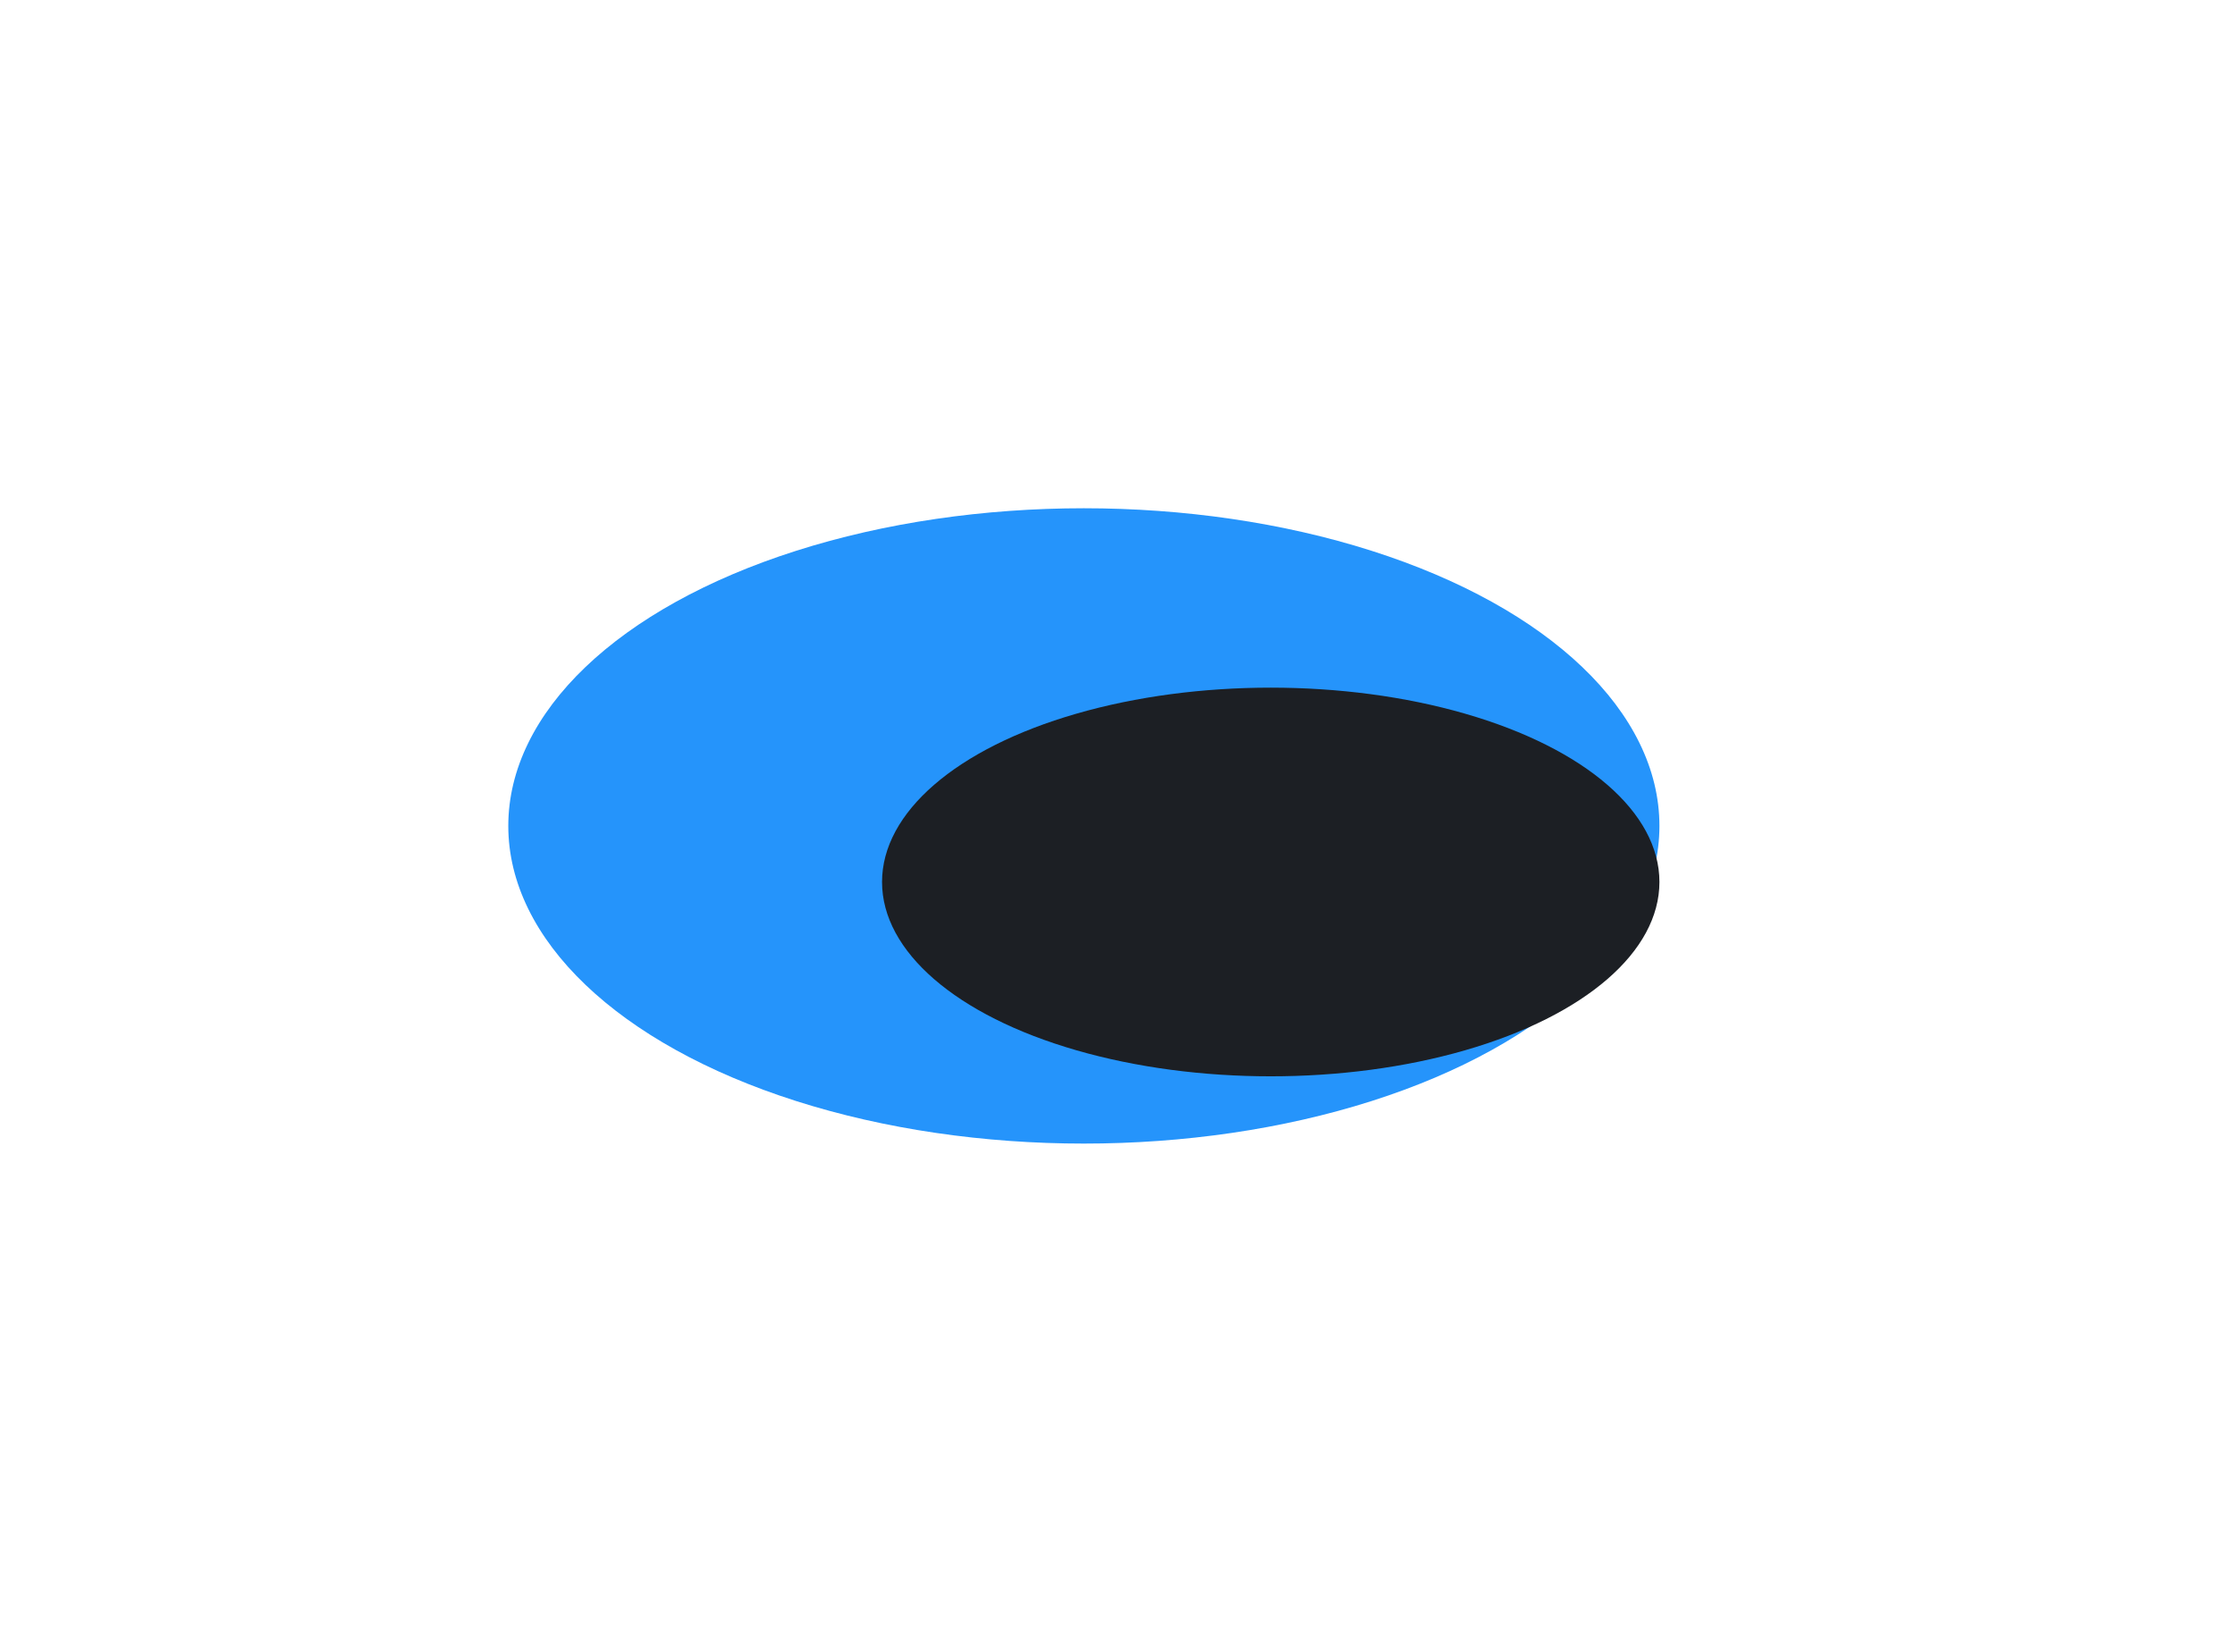
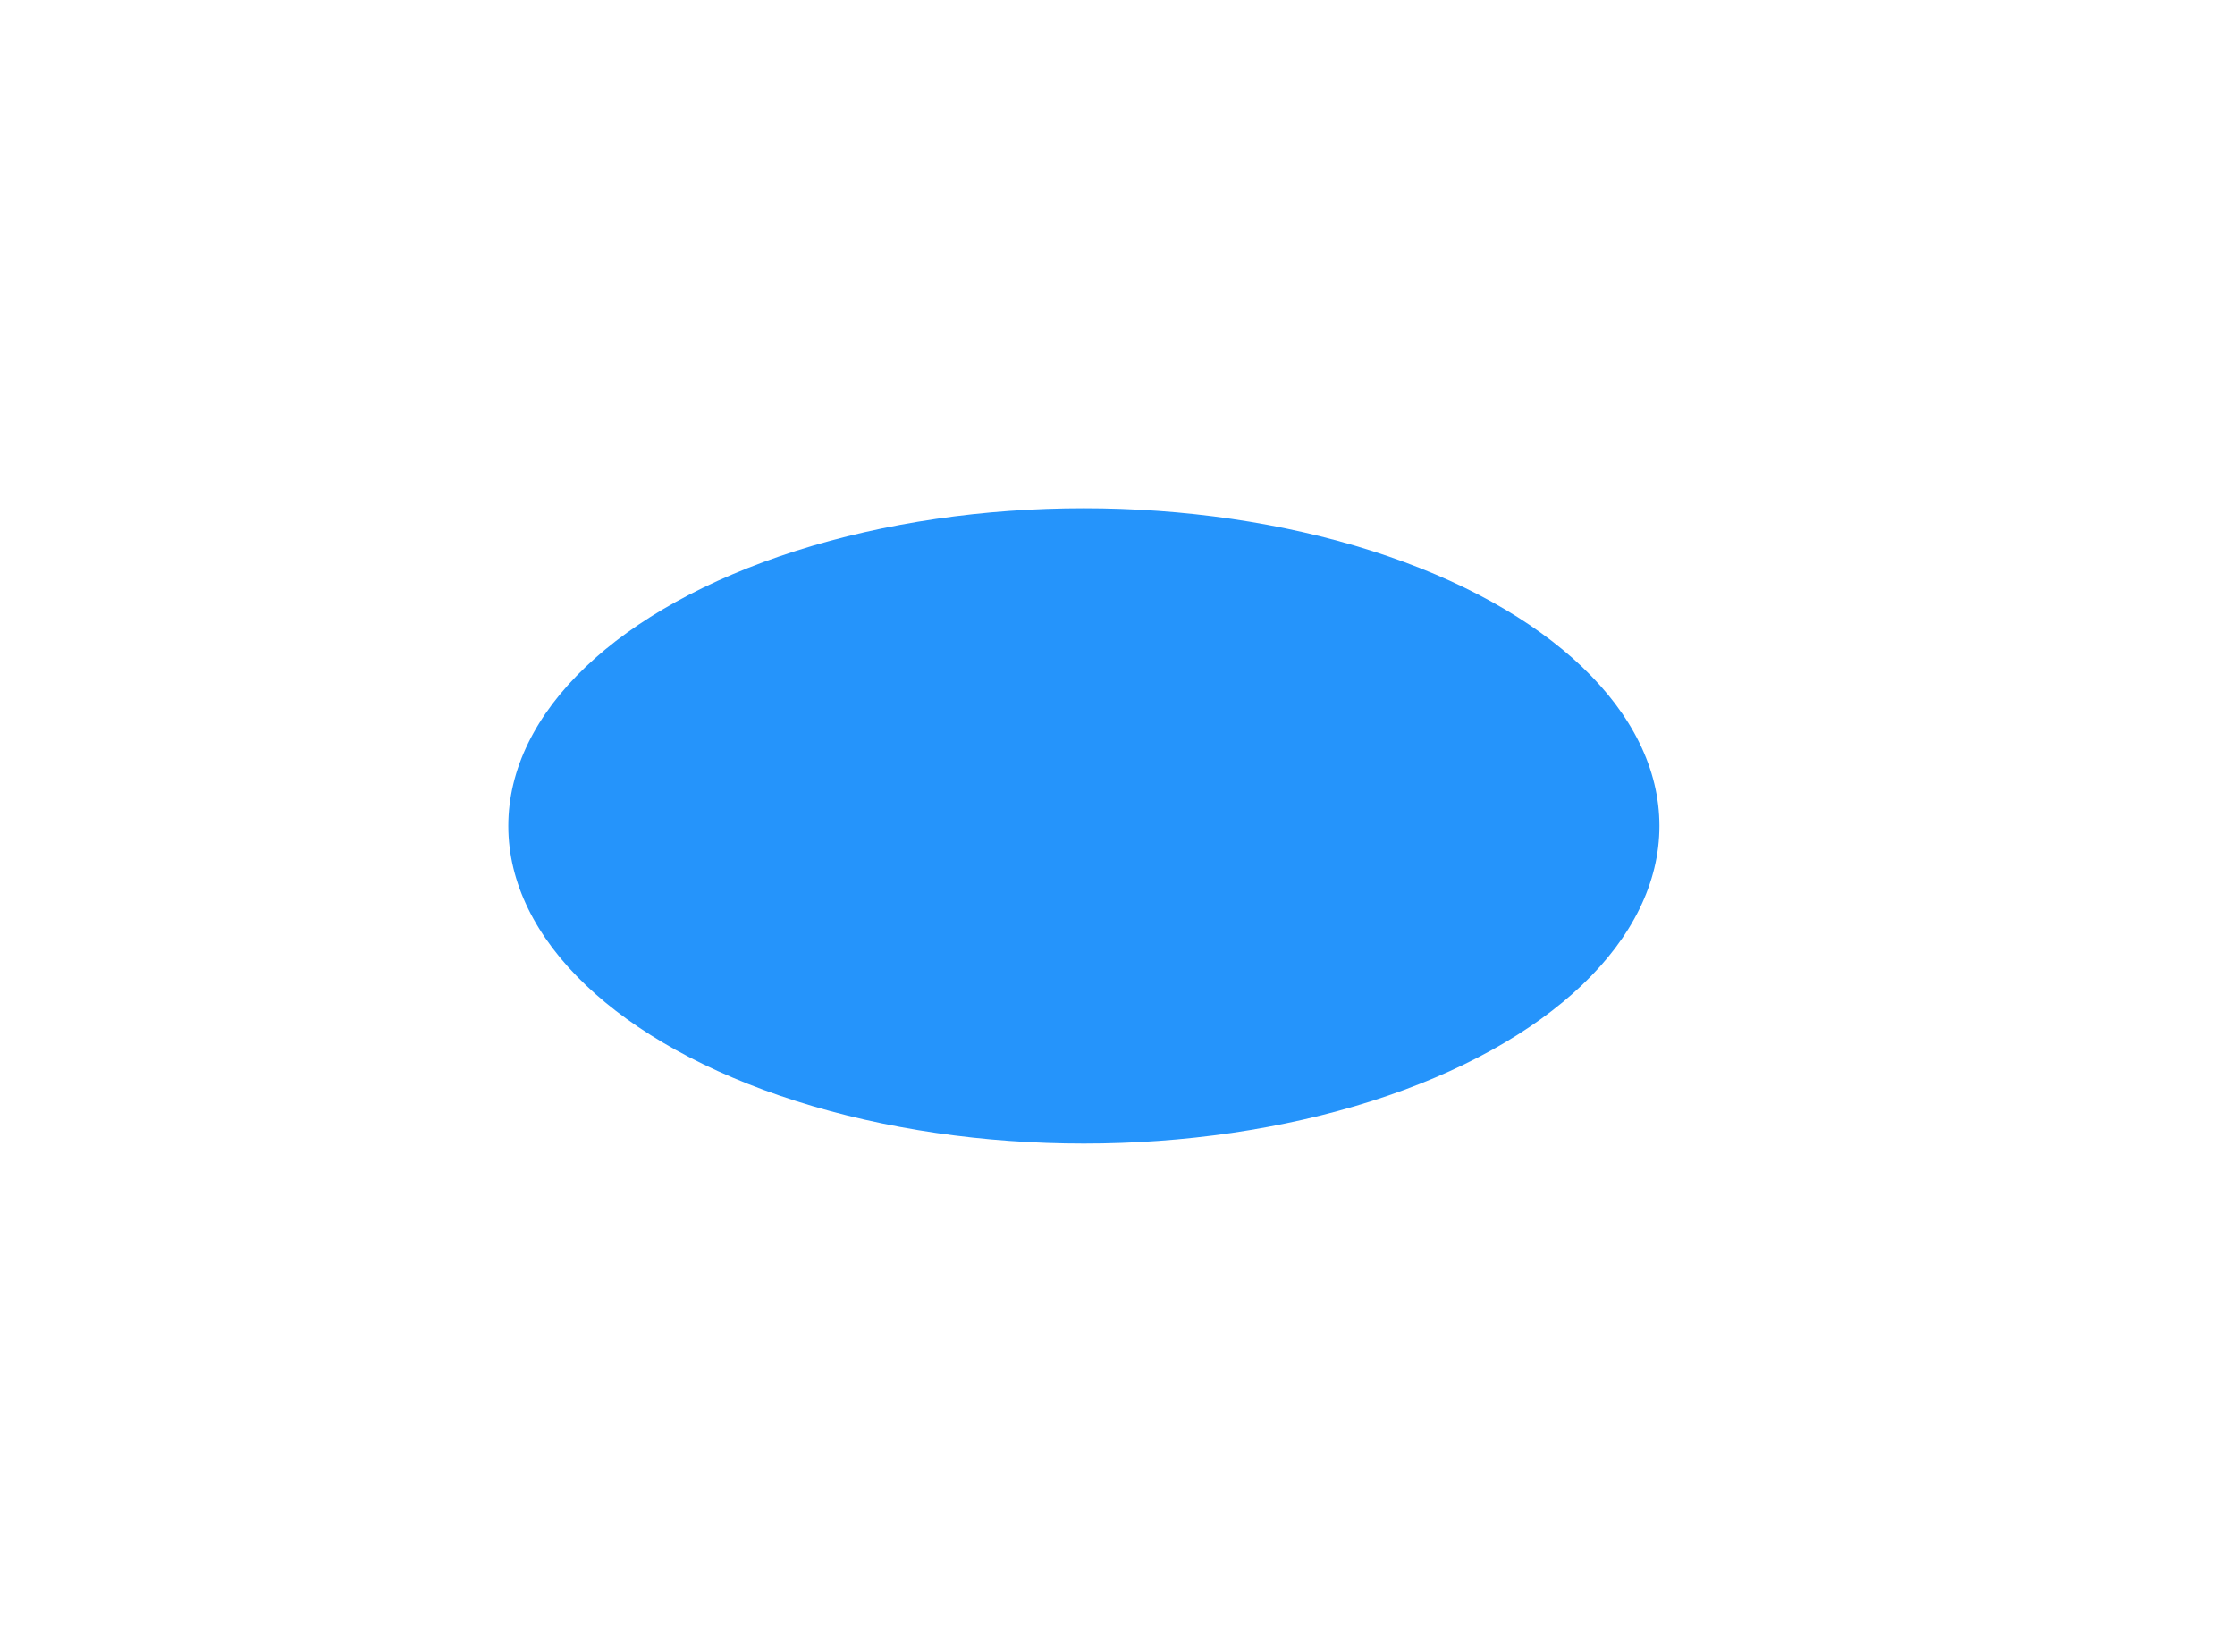
<svg xmlns="http://www.w3.org/2000/svg" width="299" height="221" viewBox="0 0 299 221" fill="none">
  <g filter="url(#filter0_f_1_1645)">
    <ellipse cx="145" cy="110.5" rx="77" ry="42.5" fill="#2594FB" />
  </g>
  <g filter="url(#filter1_f_1_1645)">
-     <ellipse cx="170" cy="118" rx="52" ry="26" fill="#1C1F24" />
-   </g>
+     </g>
  <defs>
    <filter id="filter0_f_1_1645" x="0.368" y="0.368" width="289.264" height="220.264" filterUnits="userSpaceOnUse" color-interpolation-filters="sRGB">
      <feFlood flood-opacity="0" result="BackgroundImageFix" />
      <feBlend mode="normal" in="SourceGraphic" in2="BackgroundImageFix" result="shape" />
      <feGaussianBlur stdDeviation="33.816" result="effect1_foregroundBlur_1_1645" />
    </filter>
    <filter id="filter1_f_1_1645" x="41.914" y="15.914" width="256.172" height="204.172" filterUnits="userSpaceOnUse" color-interpolation-filters="sRGB">
      <feFlood flood-opacity="0" result="BackgroundImageFix" />
      <feBlend mode="normal" in="SourceGraphic" in2="BackgroundImageFix" result="shape" />
      <feGaussianBlur stdDeviation="38.043" result="effect1_foregroundBlur_1_1645" />
    </filter>
  </defs>
</svg>